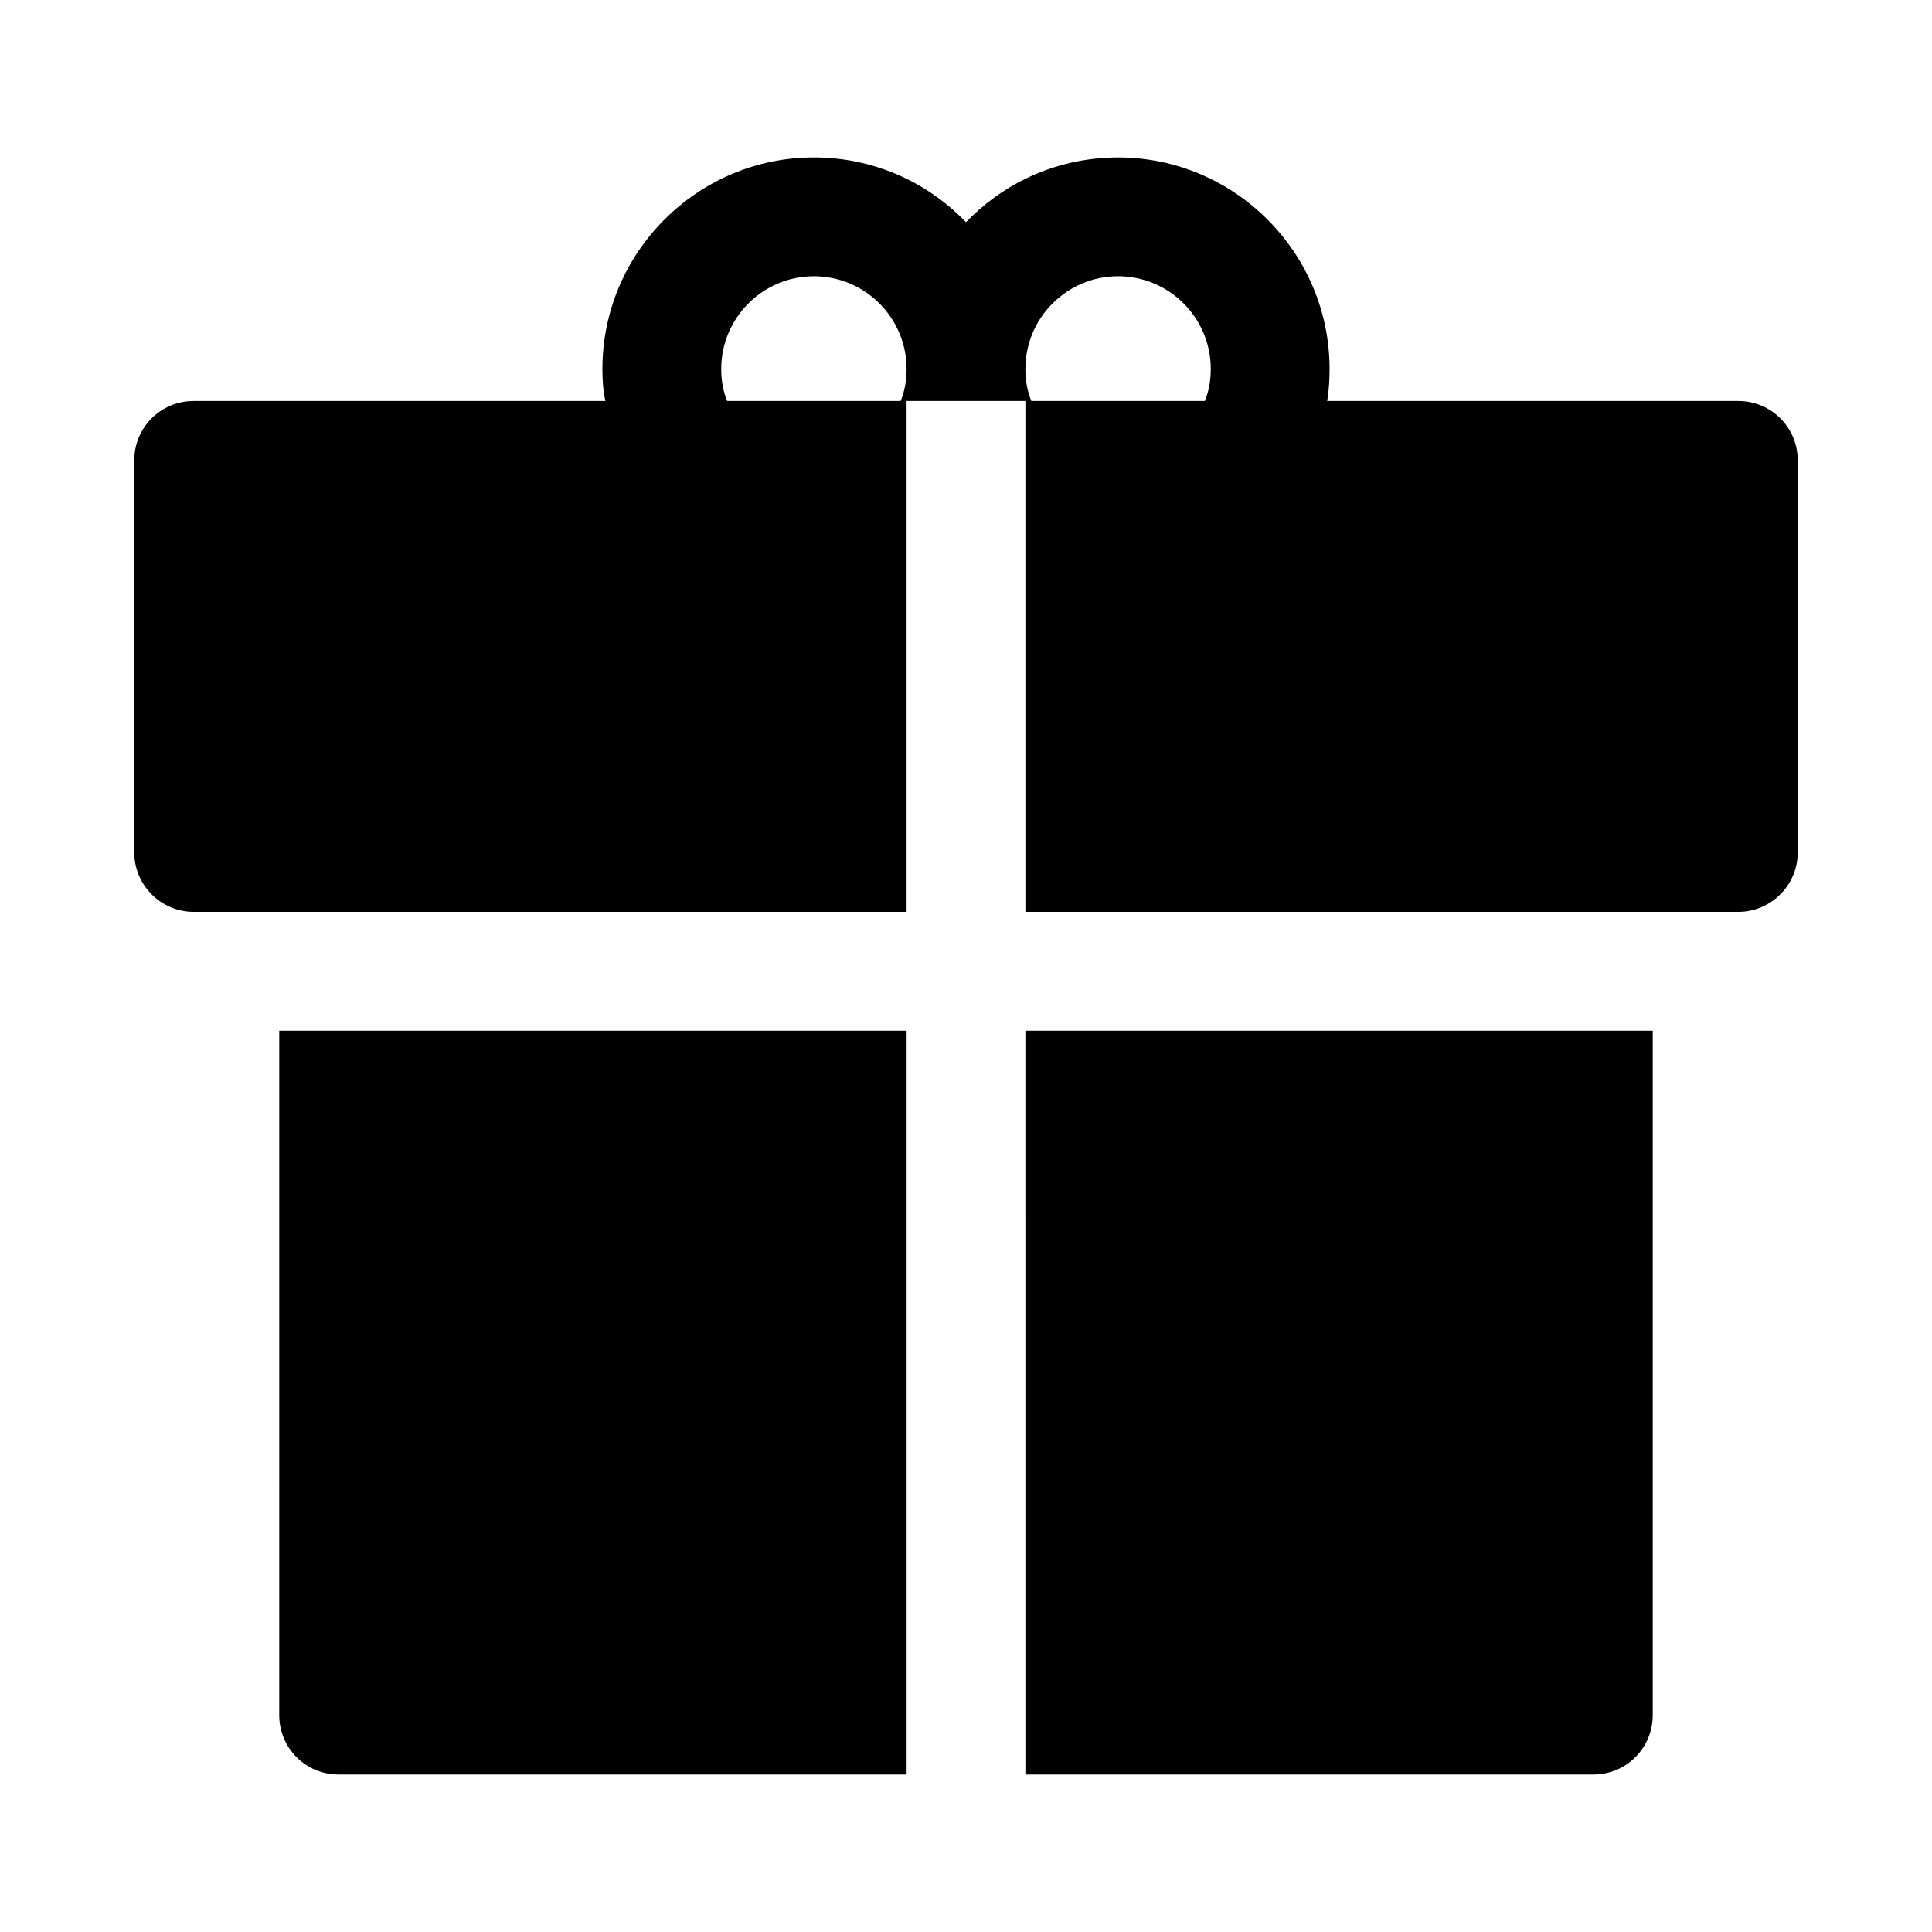
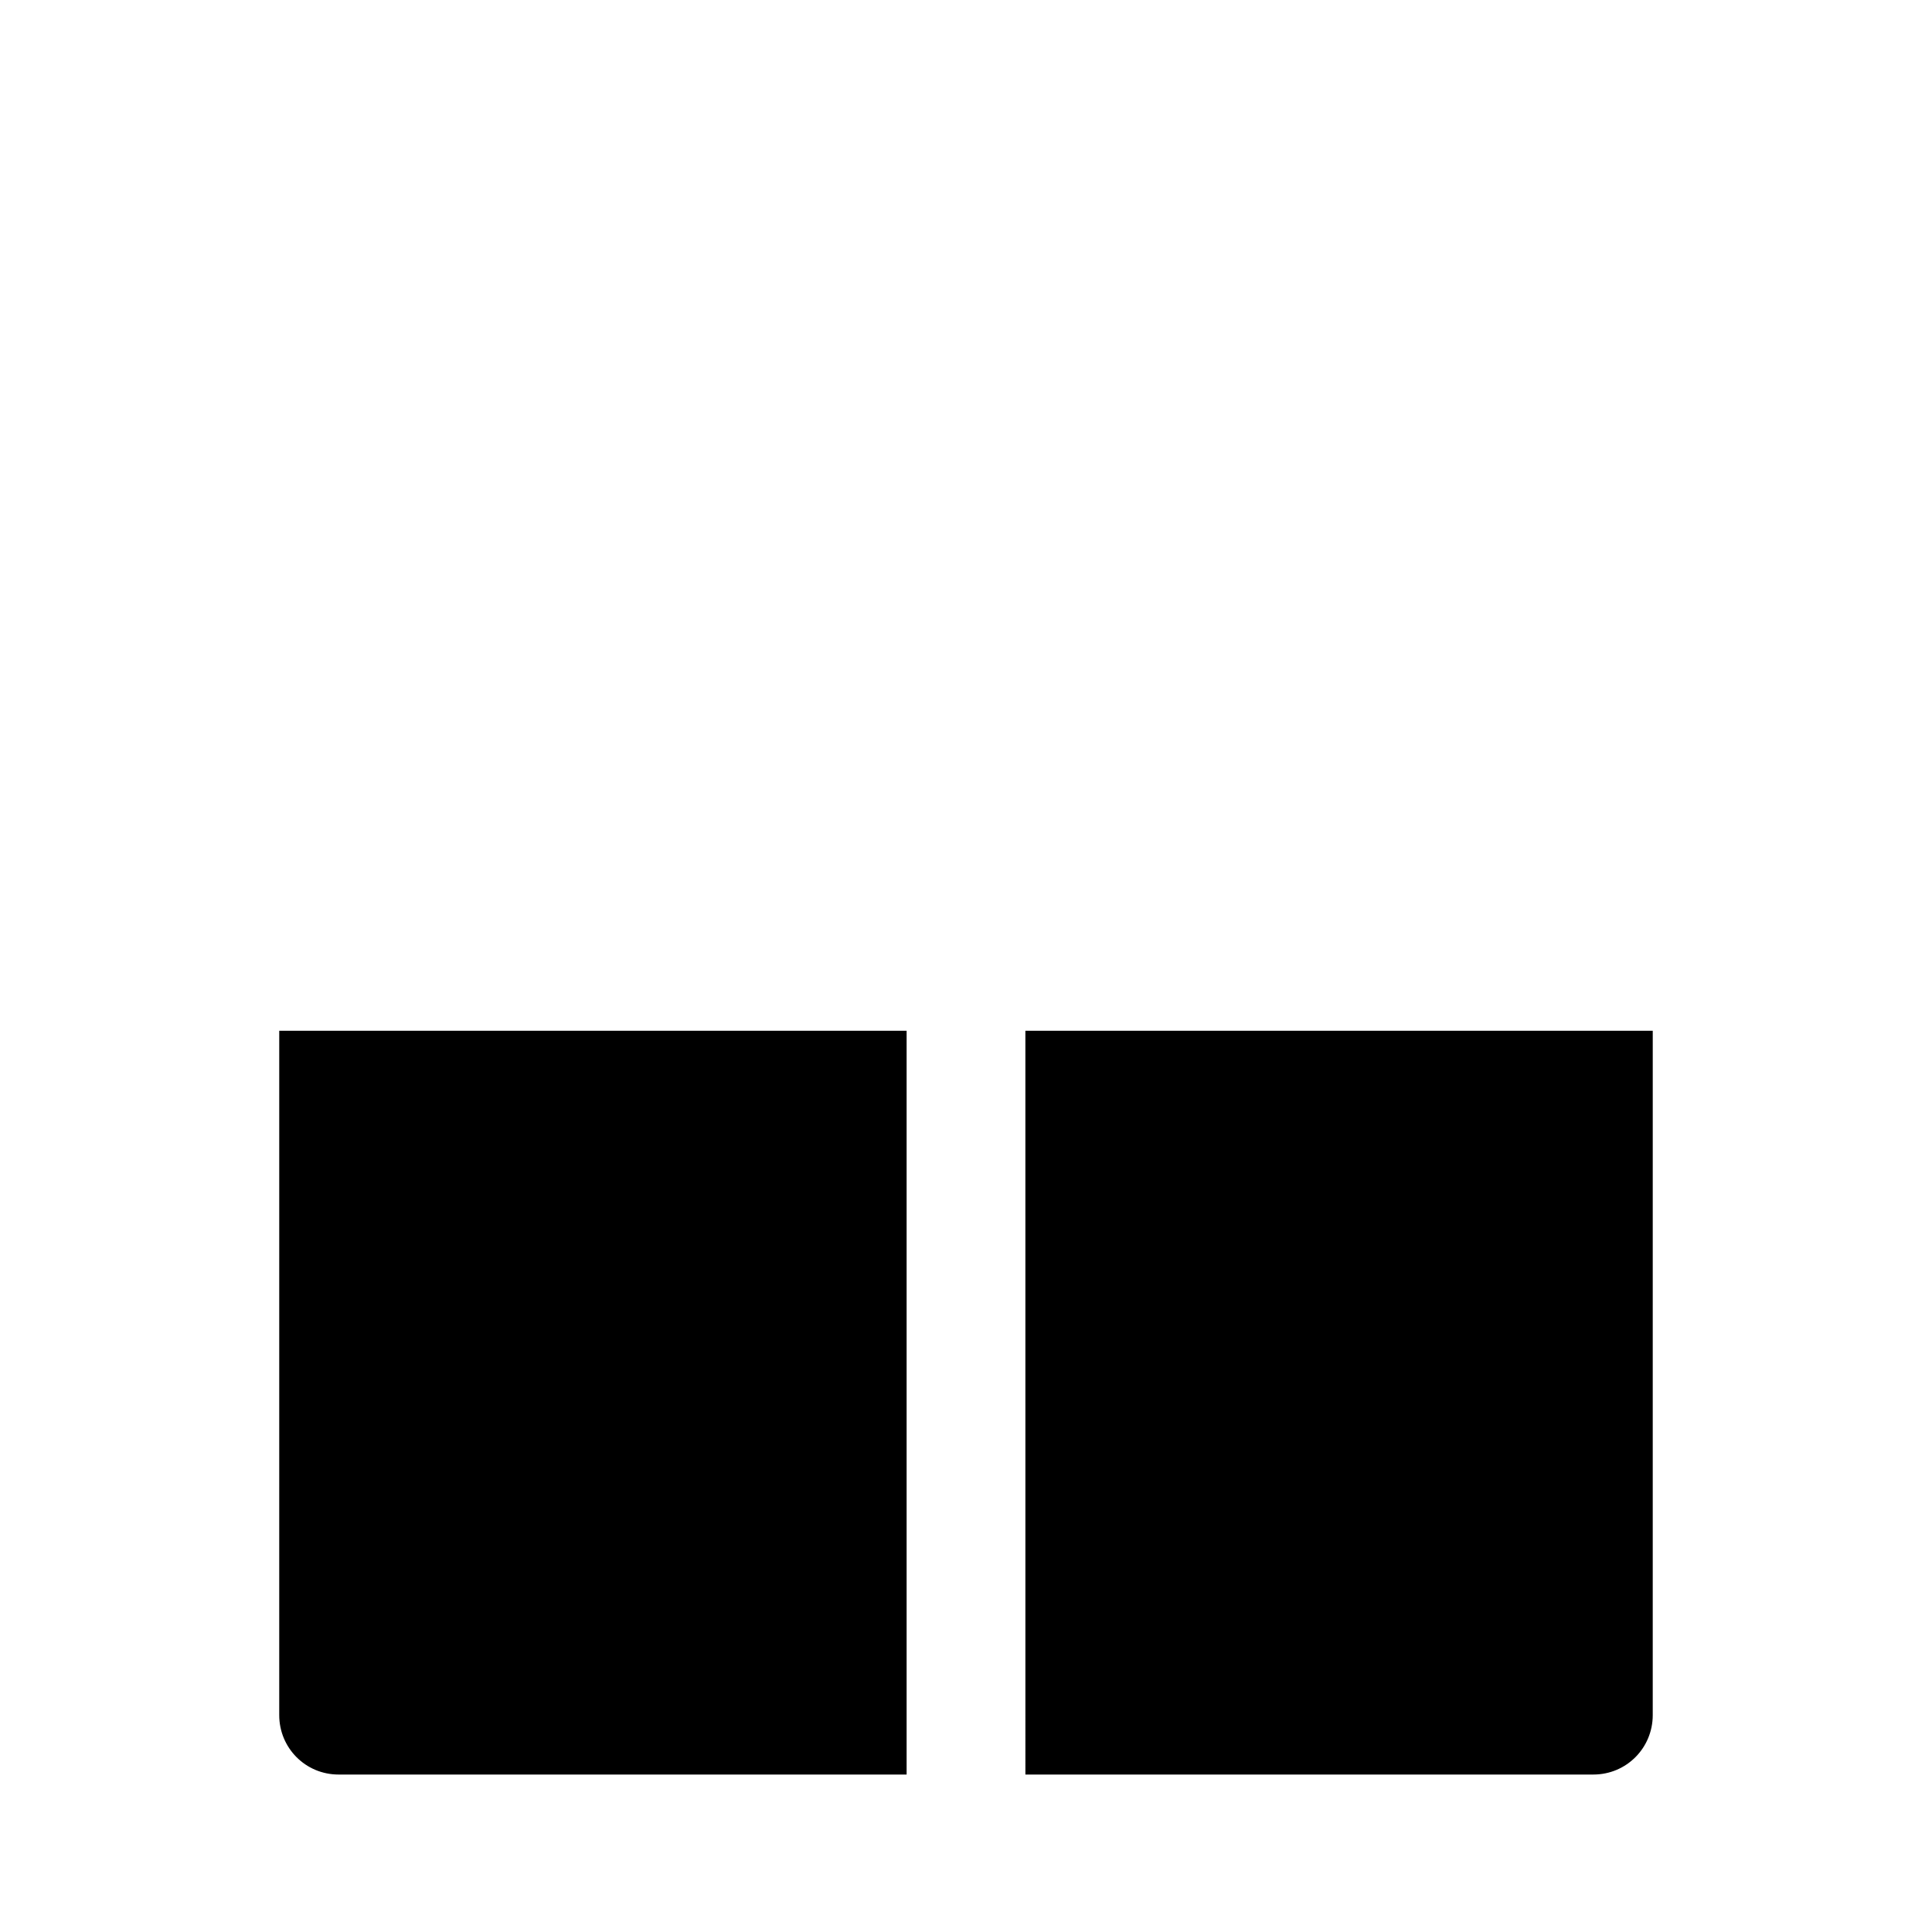
<svg xmlns="http://www.w3.org/2000/svg" fill="#000000" width="800px" height="800px" version="1.1" viewBox="144 144 512 512">
  <g>
    <path d="m218 598.53c0 8.66 6.926 15.742 15.742 15.742h150.52v-197.11h-166.26z" />
    <path d="m415.74 614.27h150.51c8.816 0 15.742-7.086 15.742-15.742l0.004-181.37h-166.26z" />
-     <path d="m604.67 250.27h-108.95c0.473-2.832 0.629-5.668 0.629-8.5 0-30.859-25.191-56.047-56.047-56.047-8.816-0.004-17.164 2.043-24.562 5.664-5.824 2.832-11.18 6.769-15.742 11.492-4.566-4.723-9.918-8.66-15.742-11.492-7.398-3.621-15.742-5.668-24.562-5.668-30.859 0-56.047 25.191-56.047 56.047 0 2.832 0.156 5.668 0.789 8.5l-109.11 0.004c-8.66 0-15.742 6.926-15.742 15.742v103.91c0 8.66 7.086 15.742 15.742 15.742h188.93v-135.4h31.488v135.4h188.93c8.66 0 15.742-7.086 15.742-15.742v-103.91c0-8.816-7.082-15.742-15.742-15.742zm-221.99 0h-45.973c-1.102-2.676-1.574-5.512-1.574-8.5 0-13.539 11.02-24.562 24.562-24.562 13.539 0 24.559 11.02 24.559 24.559 0 2.992-0.473 5.828-1.574 8.504zm33.062-8.504c0-13.539 11.02-24.562 24.562-24.562 13.539 0 24.562 11.02 24.562 24.562 0 2.992-0.473 5.824-1.574 8.5l-45.977 0.004c-1.102-2.676-1.574-5.512-1.574-8.504z" />
  </g>
</svg>